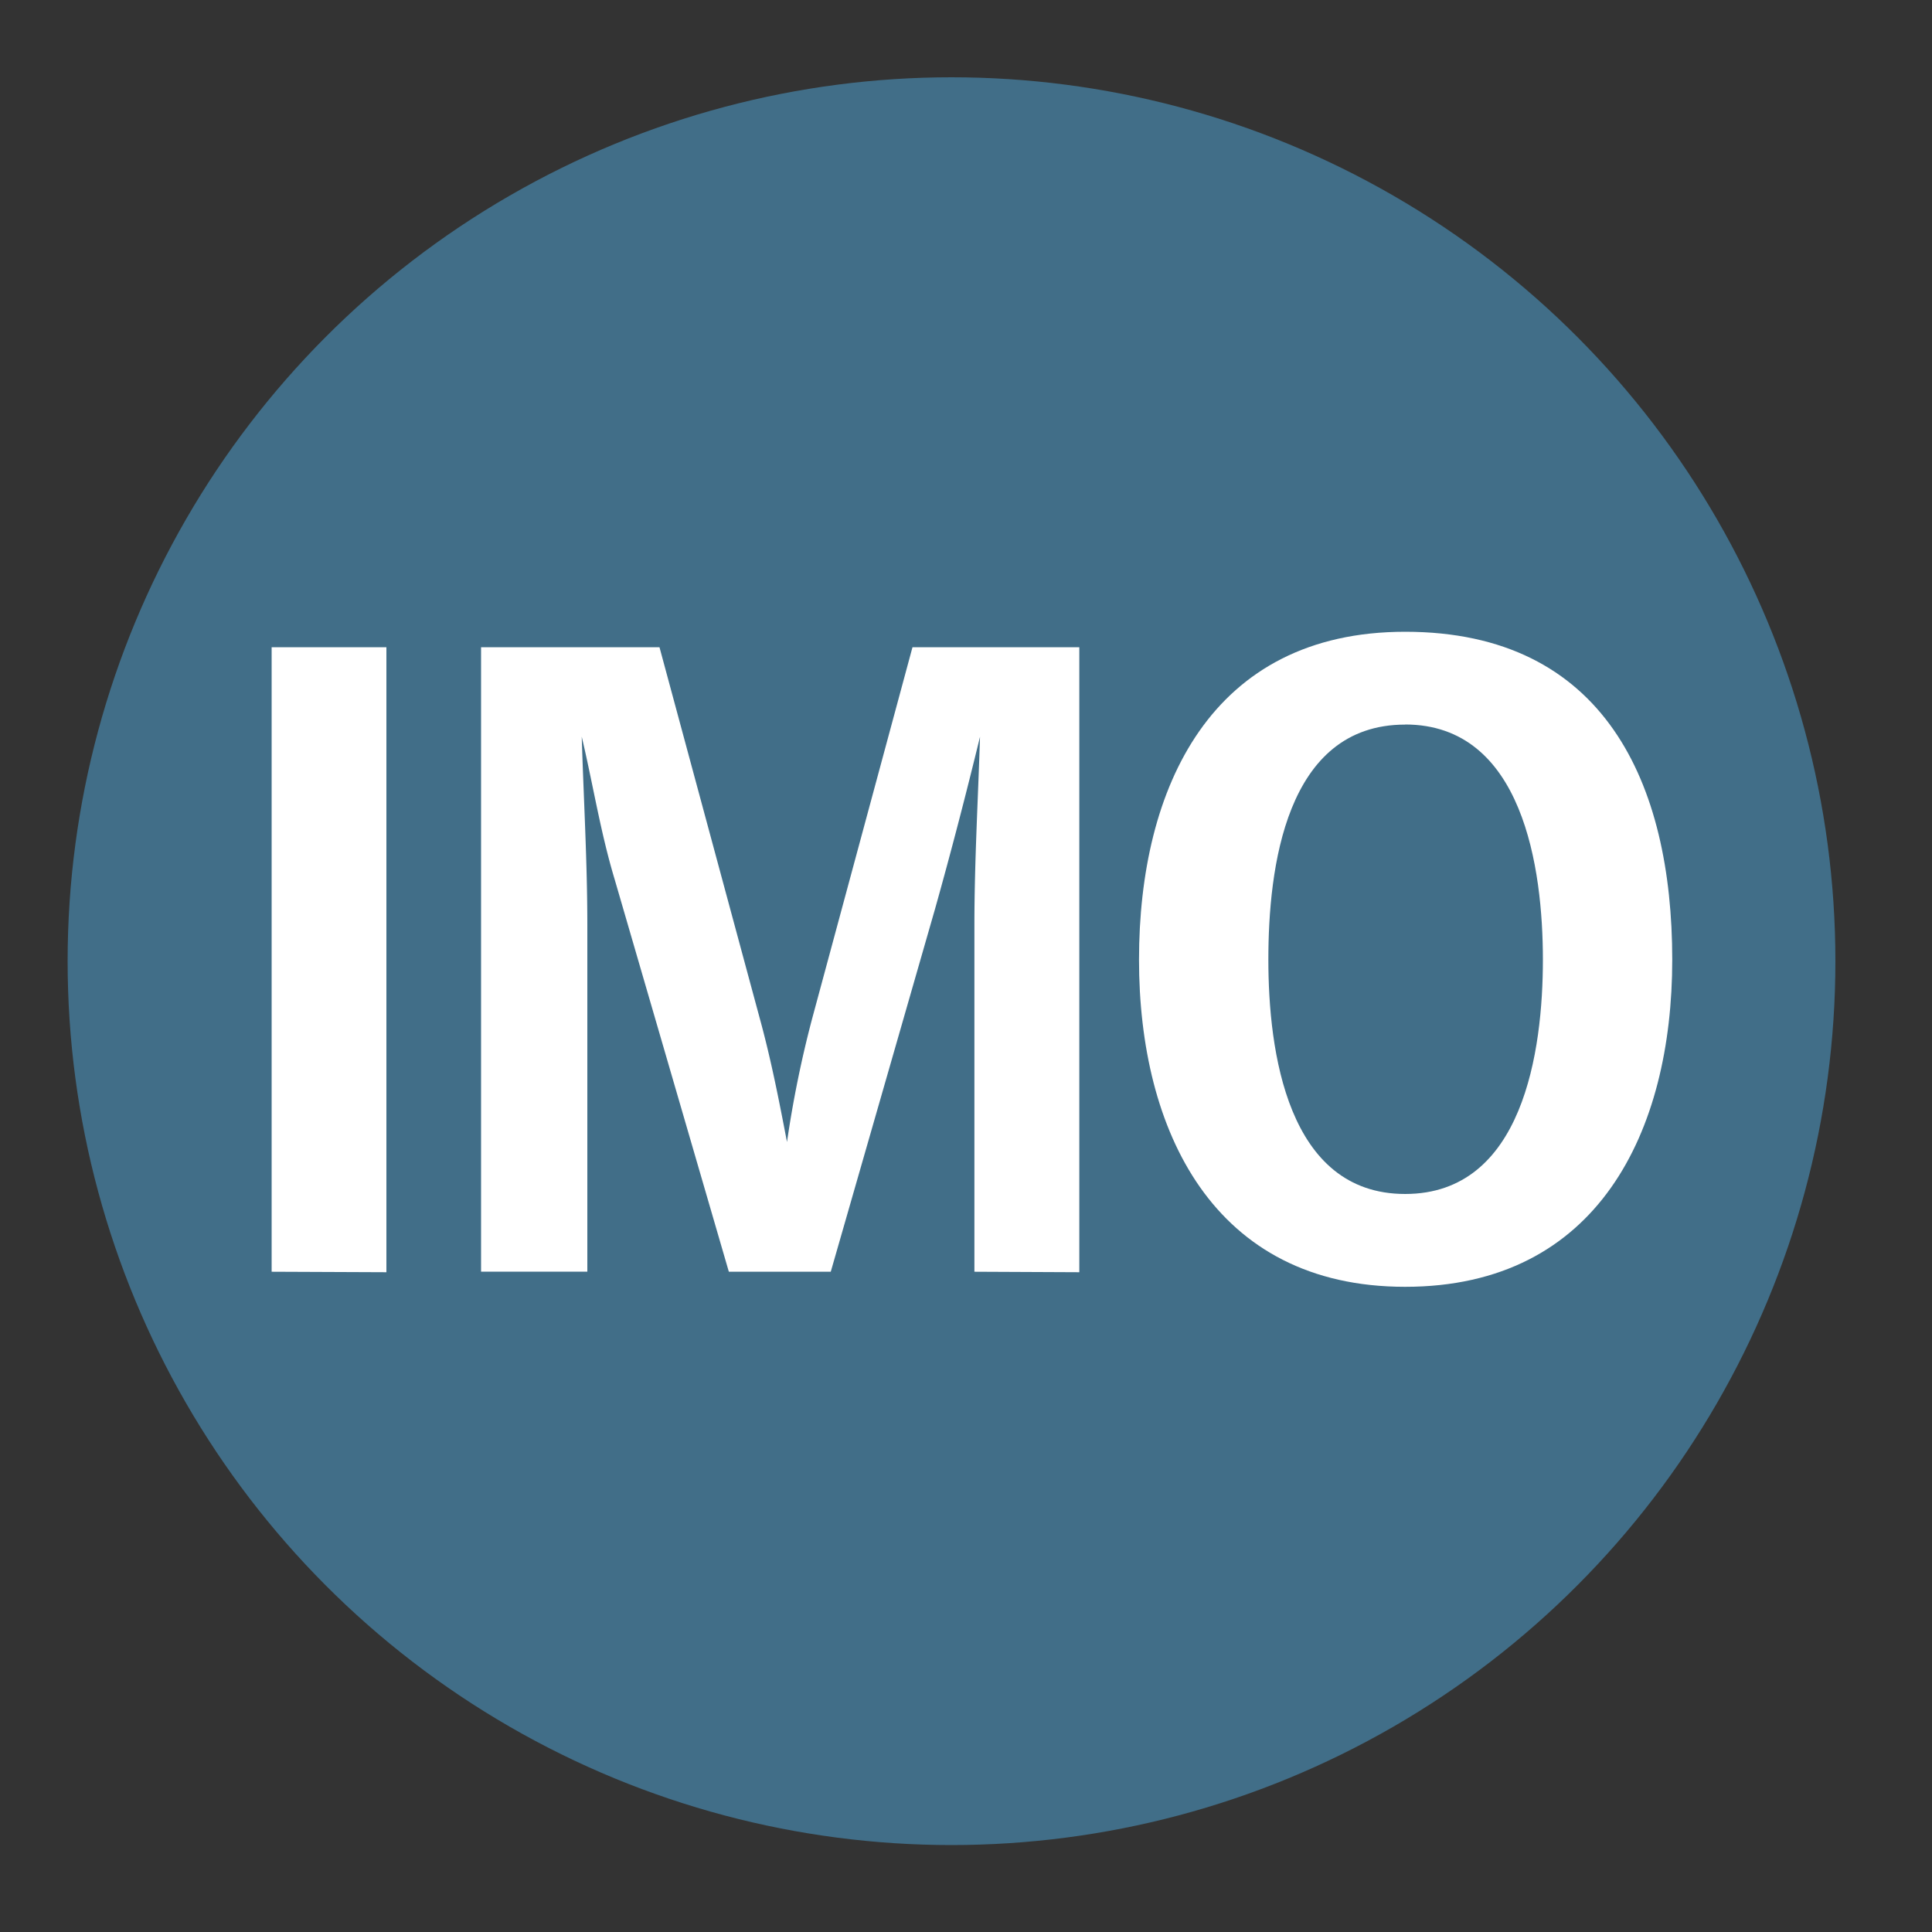
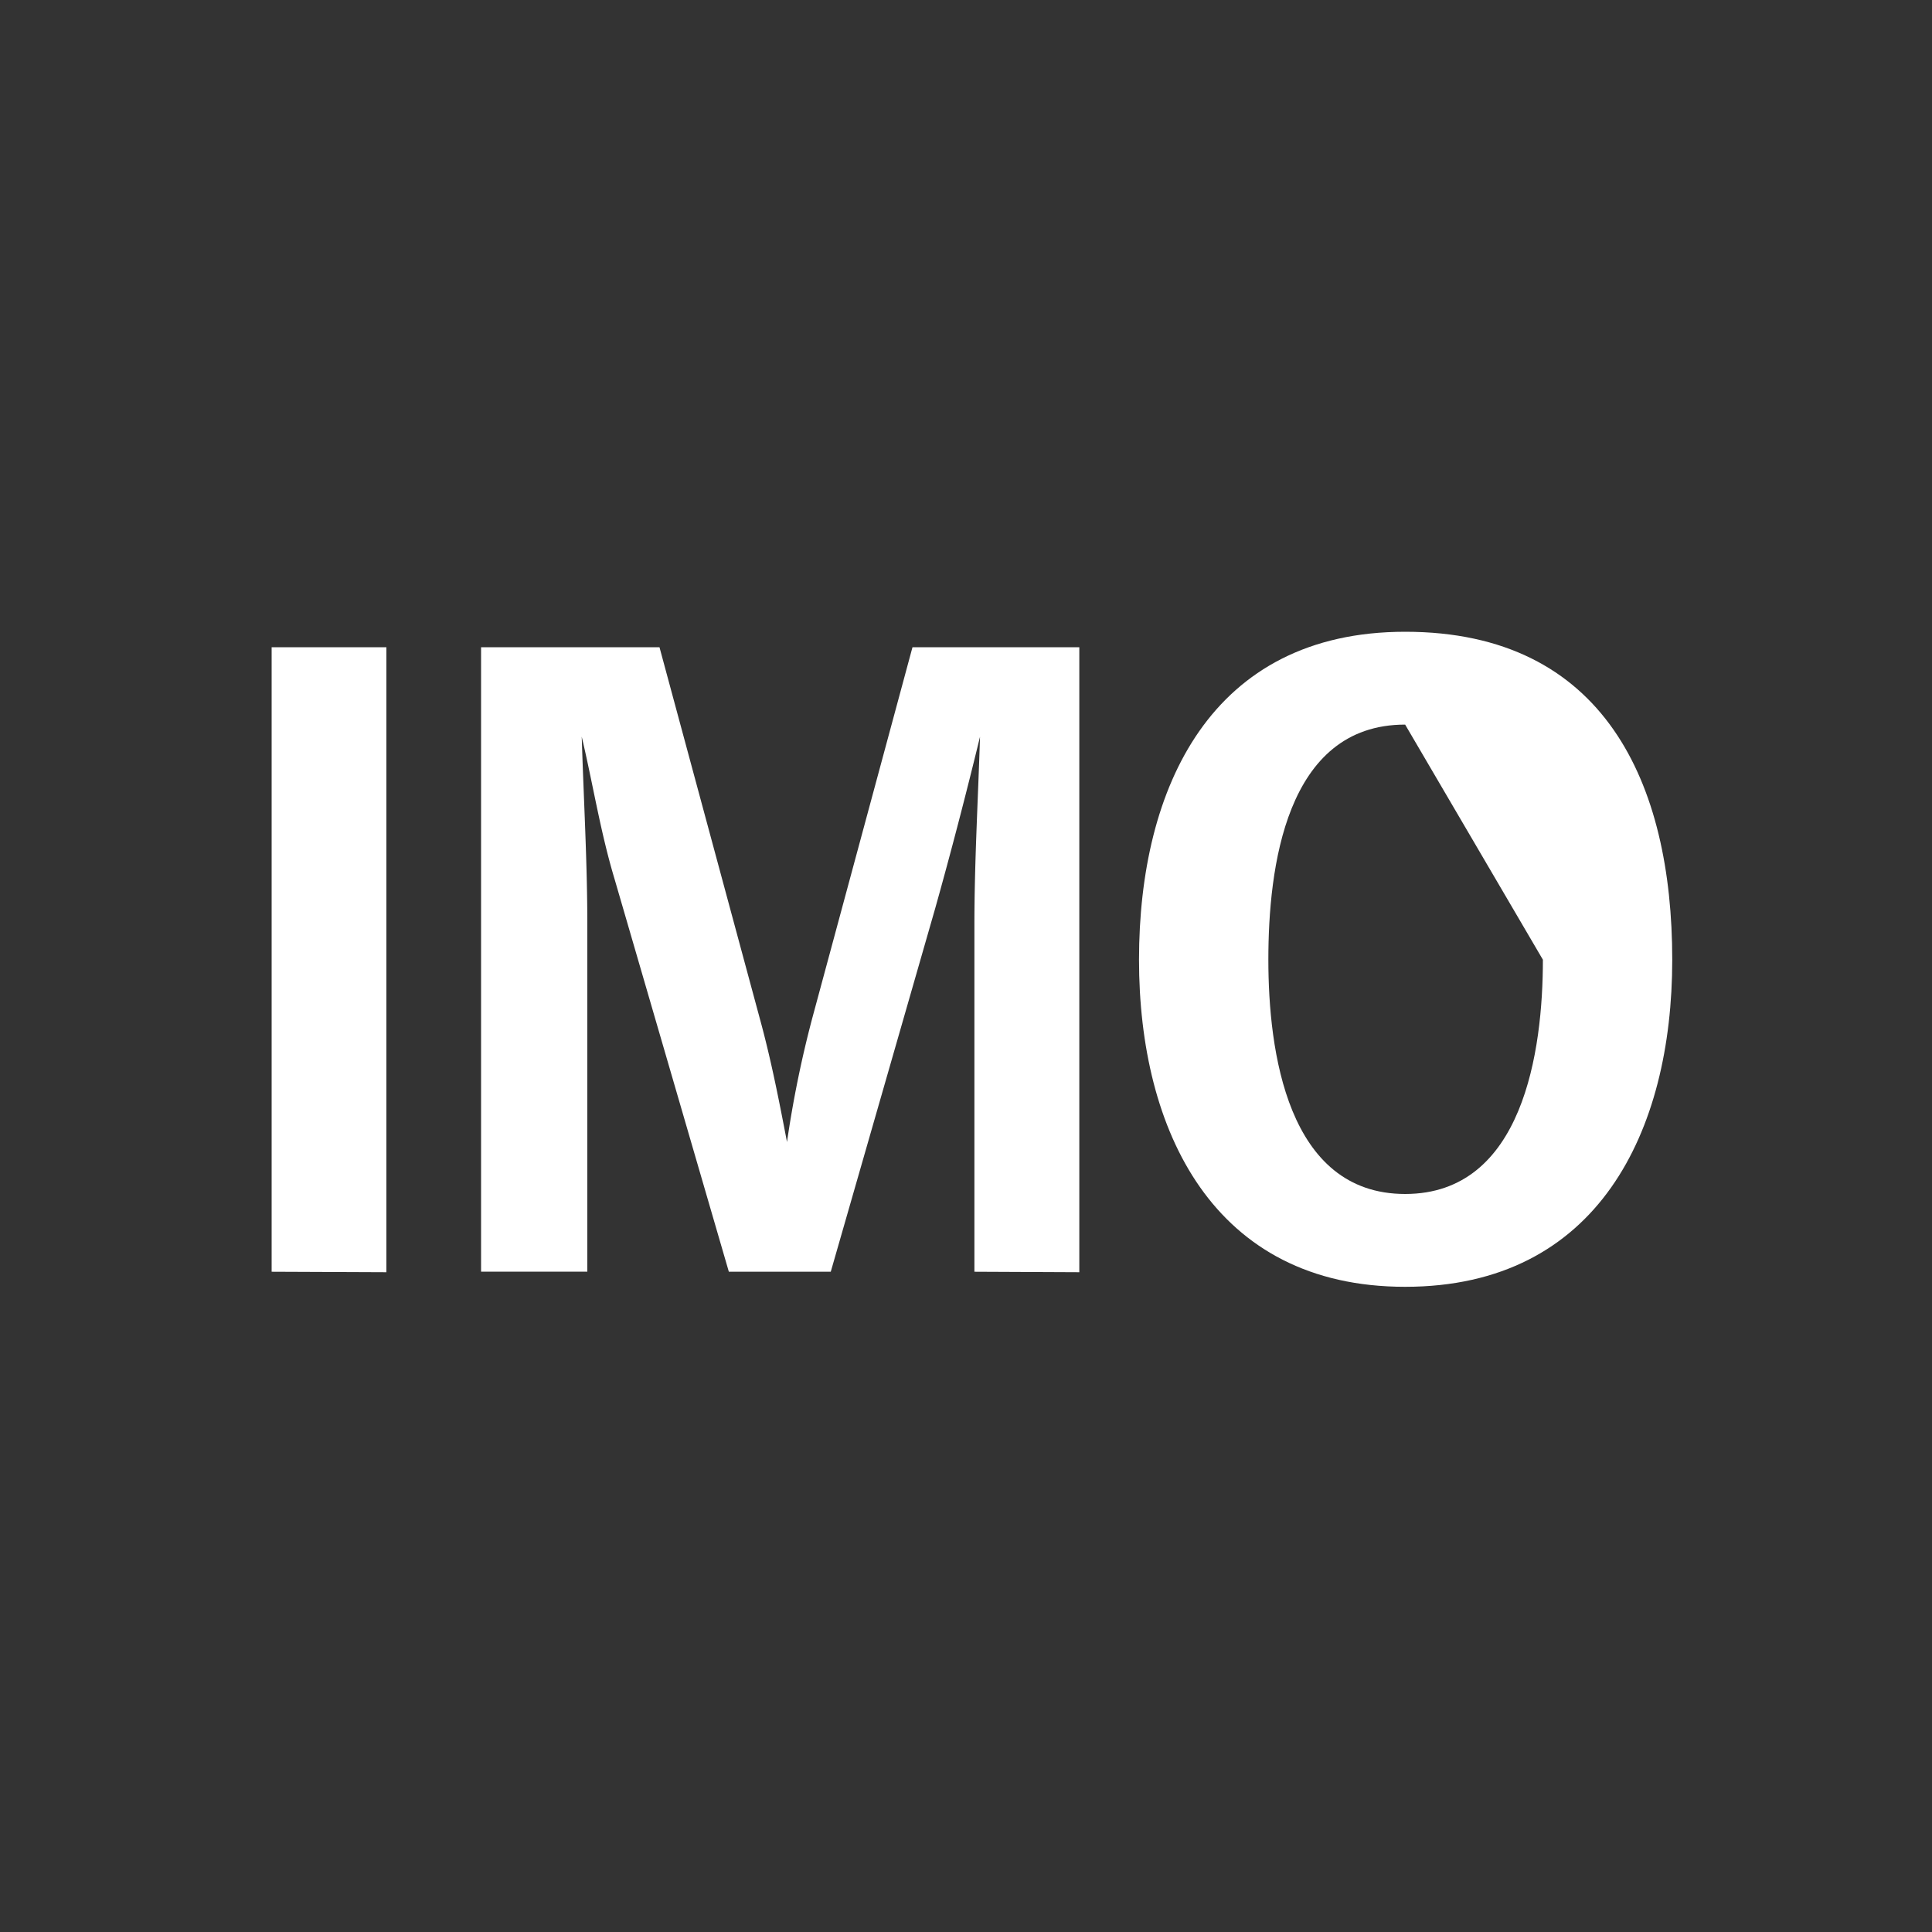
<svg xmlns="http://www.w3.org/2000/svg" viewBox="0 0 200 200">
  <rect x="0" y="0" width="200" height="200" fill="#333333" stroke="none" />
  <defs>
    <style>.a{opacity:0.48;}.b{fill:#50ade3;}.c{fill:#fff;}</style>
  </defs>
  <title>CircleIcons</title>
  <g class="a">
-     <circle class="b" cx="98.5" cy="99.5" r="91.5" />
-   </g>
+     </g>
  <path class="c" d="M28.12,131.65V67H40v64.7Z" />
  <path class="c" d="M100.87,131.65V95.76c0-6.5.38-13,.58-19.49-1.46,6-3,11.93-4.66,17.84L86,131.65H75.45L63.62,91c-1.46-4.85-2.23-9.8-3.4-14.74.2,6.5.58,13,.58,19.49v35.89h-11V67H68.27l10.38,38.42c1.17,4.26,2,8.53,2.82,12.8a113.84,113.84,0,0,1,2.61-12.8L94.46,67h17.27v64.7Z" />
-   <path class="c" d="M145.46,133.21c-19.88,0-27.55-16.2-27.55-33.86,0-17.85,7.47-33.95,27.55-33.95,20.66,0,27.65,15.72,27.65,33.95C173.11,117.1,165.44,133.21,145.46,133.21Zm0-58.2c-12.41,0-14.16,14.93-14.16,24.34s1.94,24.25,14.16,24.25,14.26-14.84,14.26-24.25S157.68,75,145.46,75Z" />
+   <path class="c" d="M145.46,133.21c-19.88,0-27.55-16.2-27.55-33.86,0-17.85,7.47-33.95,27.55-33.95,20.66,0,27.65,15.72,27.65,33.95C173.11,117.1,165.44,133.21,145.46,133.21Zm0-58.2c-12.41,0-14.16,14.93-14.16,24.34s1.94,24.25,14.16,24.25,14.26-14.84,14.26-24.25Z" />
</svg>